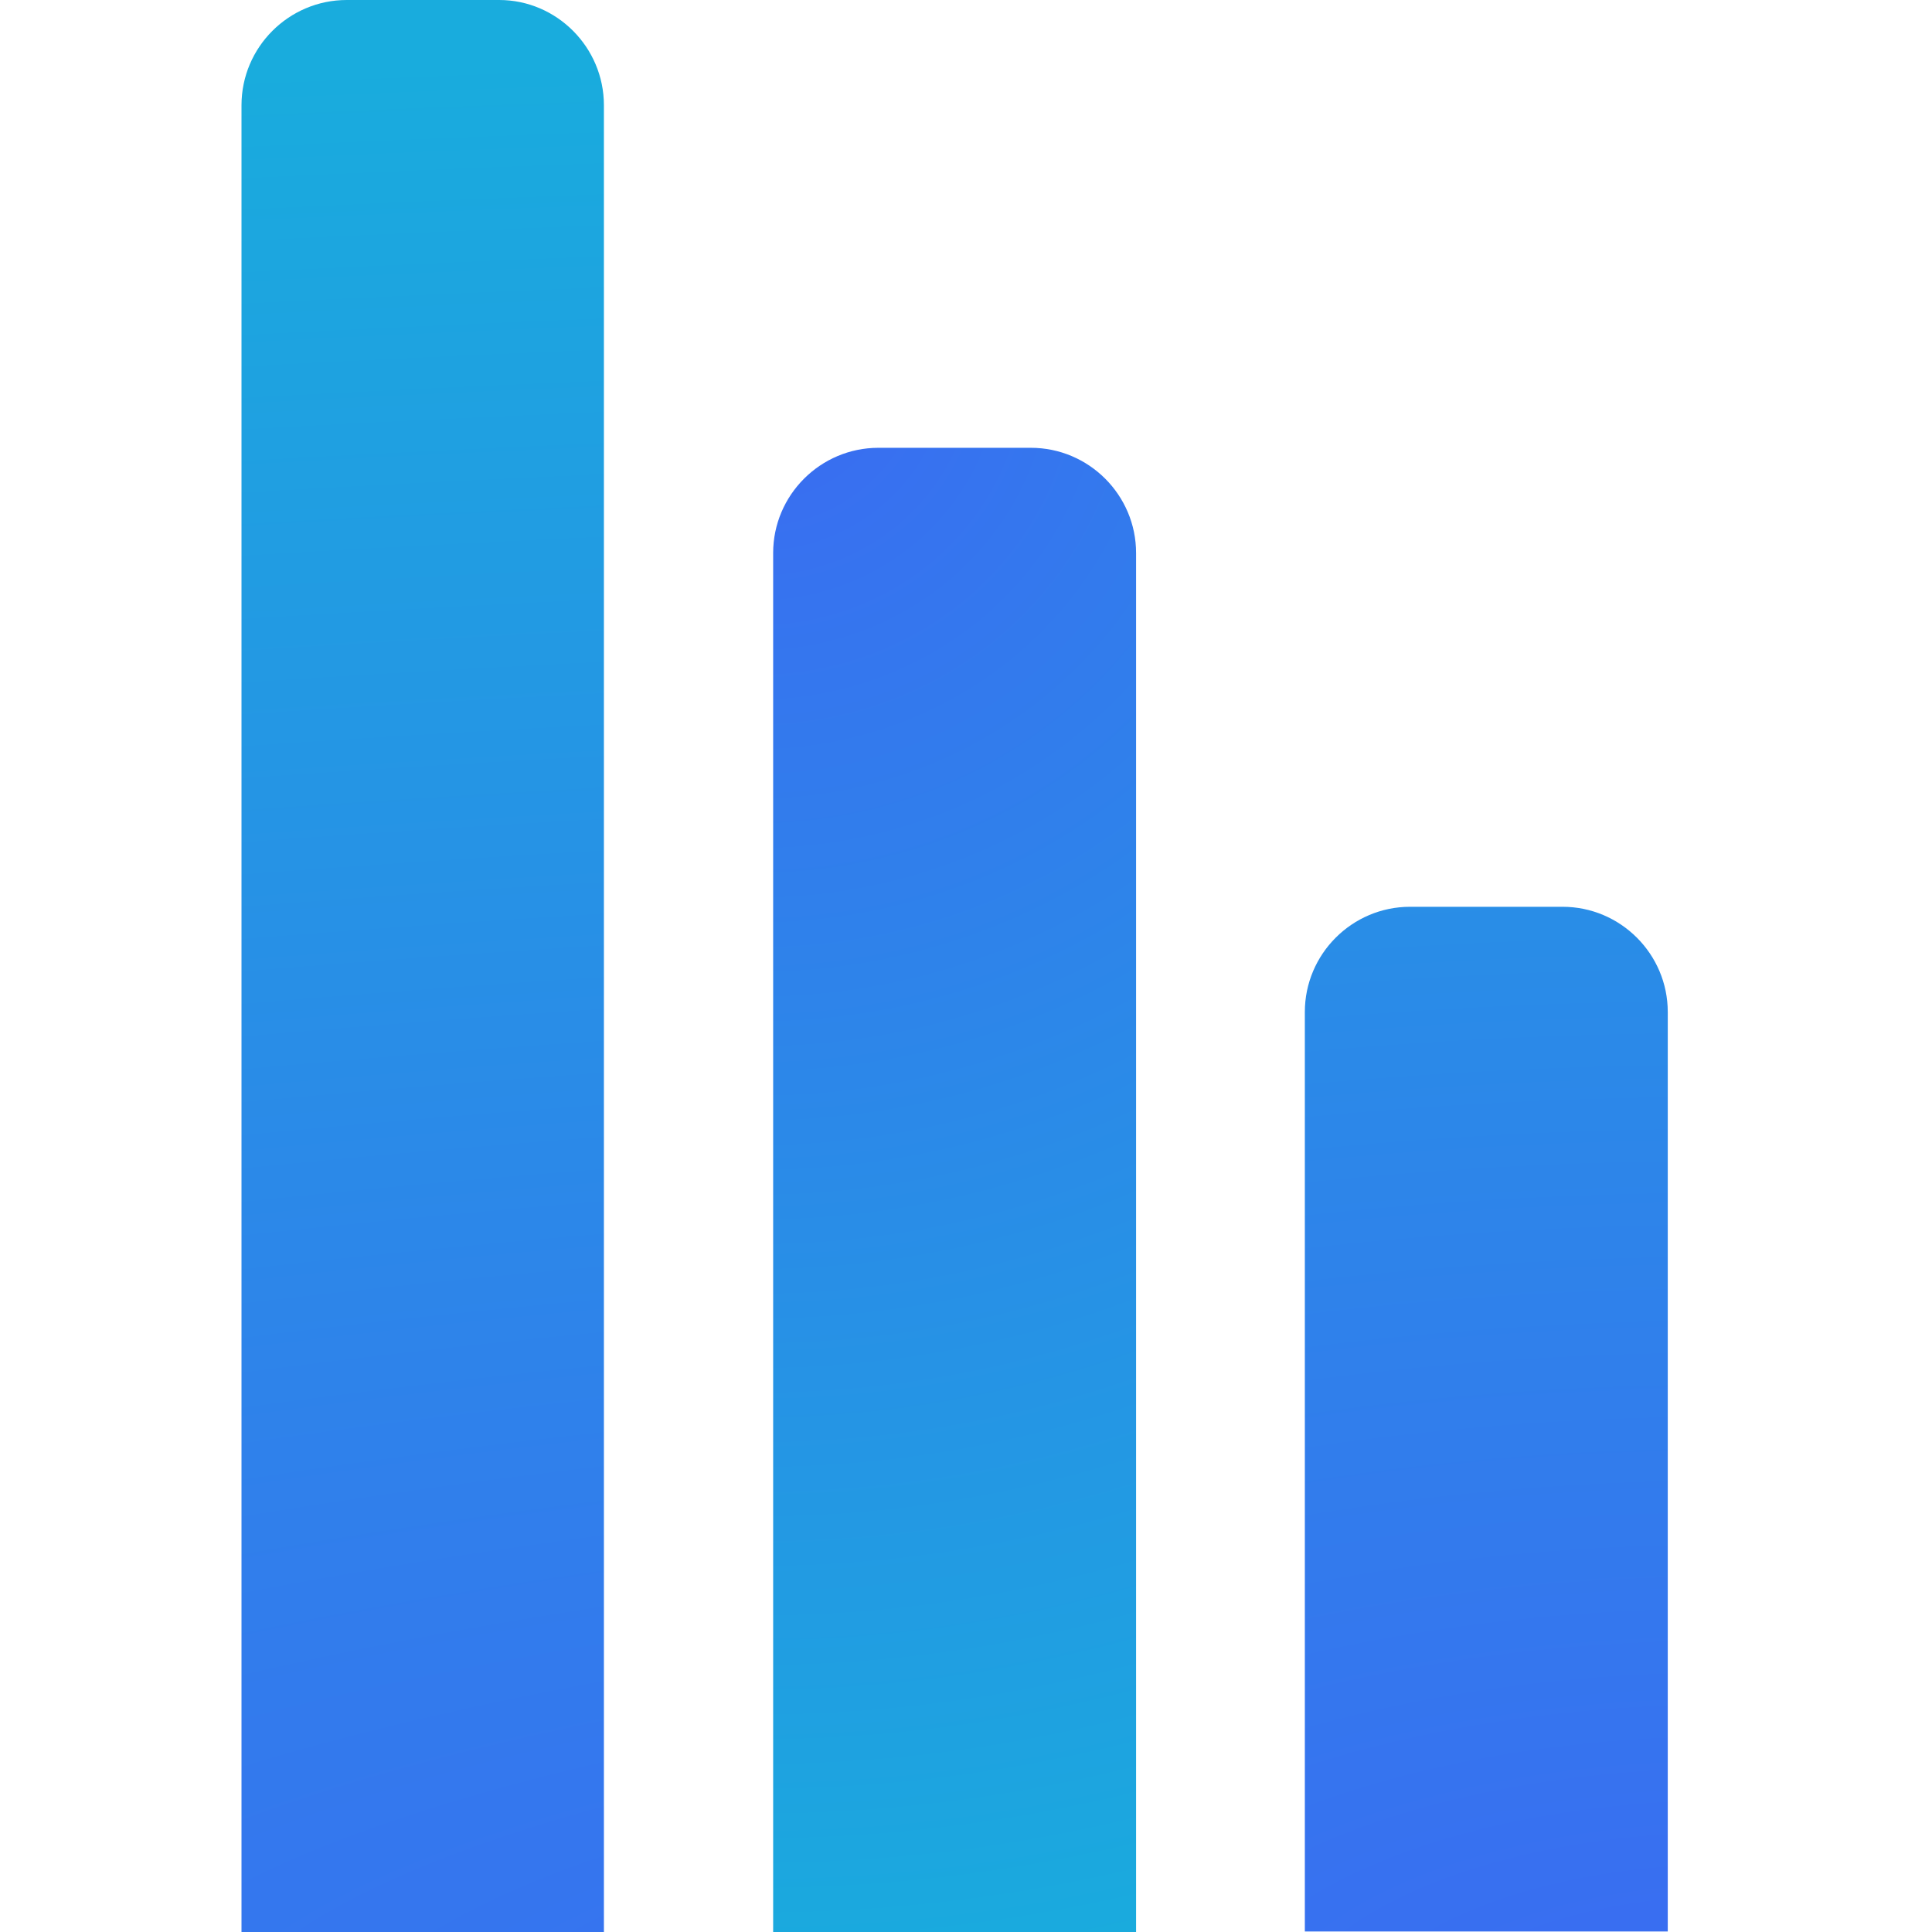
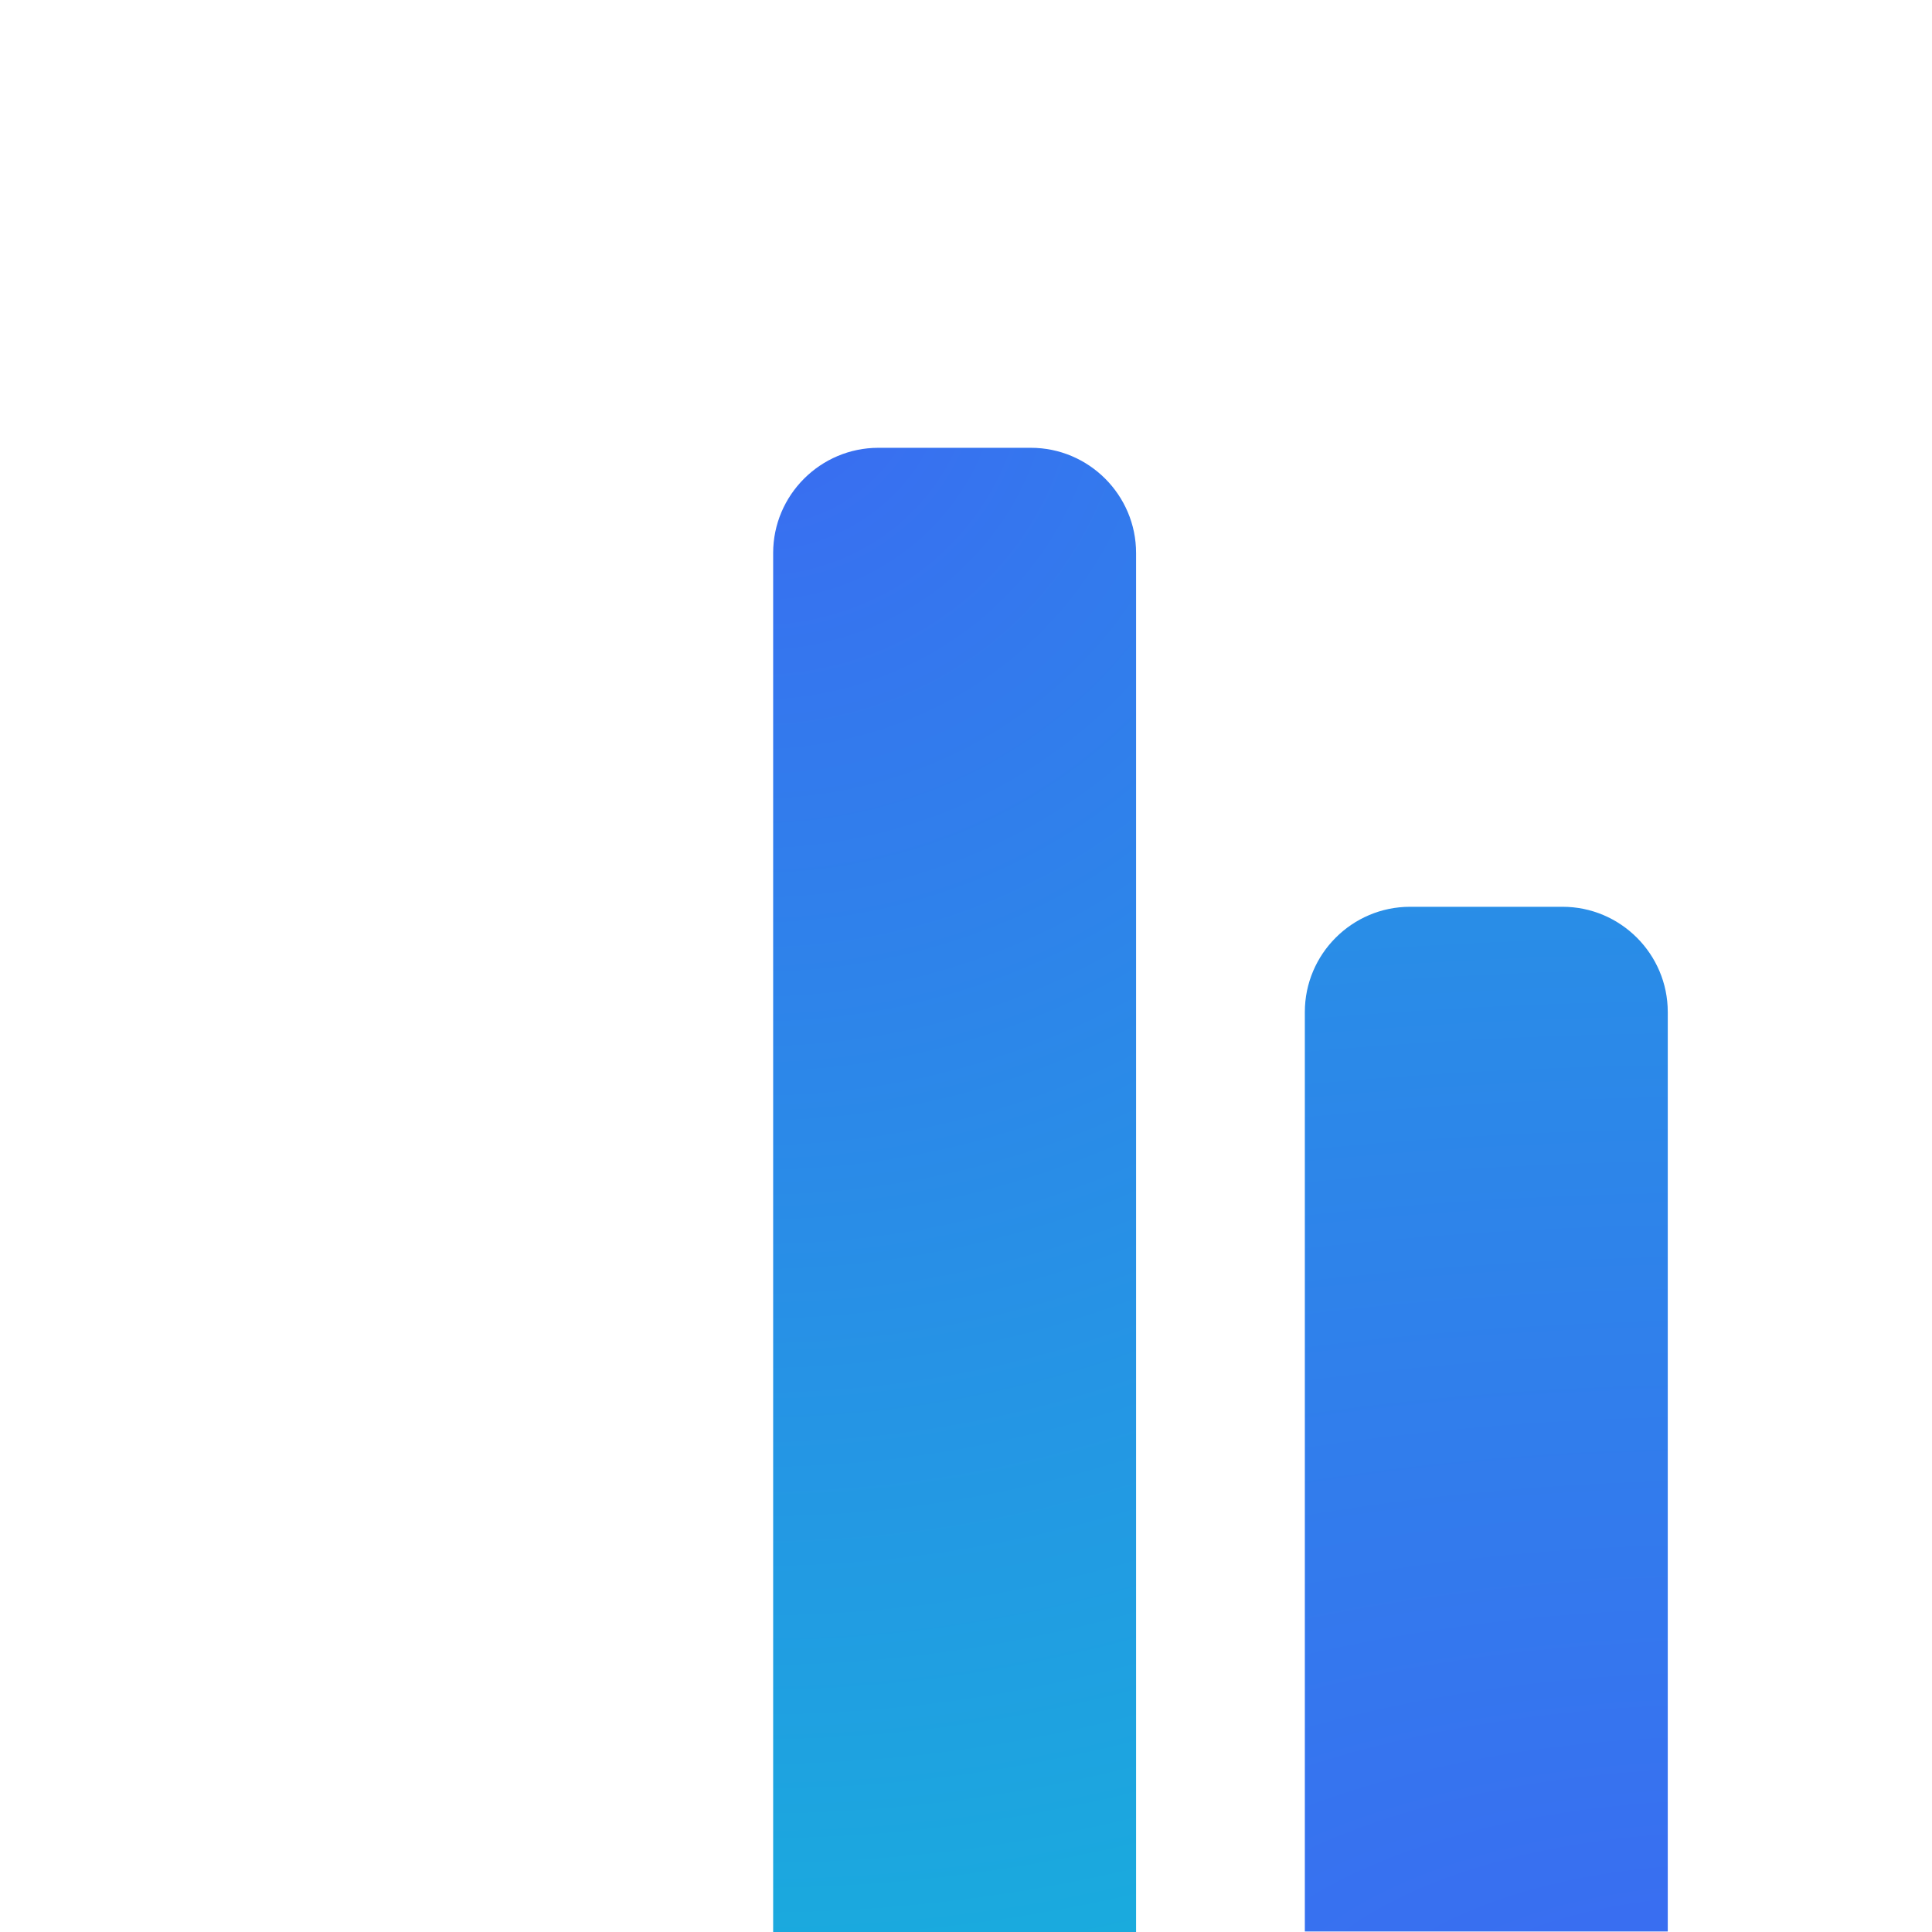
<svg xmlns="http://www.w3.org/2000/svg" width="60" height="60" viewBox="0 0 60 60" fill="none">
  <path d="M40.523 59.984V31.429C40.523 29.629 41.991 28.161 43.79 28.161H48.526C50.326 28.161 51.794 29.629 51.794 31.429V59.984H40.523Z" fill="url(#paint0_radial_6707_25730)" />
-   <path d="M18.755 60H7.5V3.268C7.5 1.468 8.968 0 10.768 0H15.503C17.287 0 18.755 1.468 18.755 3.268V60Z" fill="url(#paint1_radial_6707_25730)" />
  <path d="M24.011 60V17.174C24.011 15.375 25.48 13.907 27.279 13.907H32.015C33.814 13.907 35.282 15.375 35.282 17.174V60H24.011Z" fill="url(#paint2_radial_6707_25730)" />
  <defs>
    <radialGradient id="paint0_radial_6707_25730" cx="0" cy="0" r="1" gradientUnits="userSpaceOnUse" gradientTransform="translate(53.593 63.674) scale(140.263 66.619)">
      <stop stop-color="#3B6AF2" />
      <stop offset="1" stop-color="#19ACDD" />
    </radialGradient>
    <radialGradient id="paint1_radial_6707_25730" cx="0" cy="0" r="1" gradientUnits="userSpaceOnUse" gradientTransform="translate(53.595 63.589) scale(247.311 62.213)">
      <stop stop-color="#3B6AF2" />
      <stop offset="1" stop-color="#19ACDD" />
    </radialGradient>
    <radialGradient id="paint2_radial_6707_25730" cx="0" cy="0" r="1" gradientUnits="userSpaceOnUse" gradientTransform="translate(23.569 11.132) rotate(-180) scale(51.681 51.164)">
      <stop stop-color="#3B6AF2" />
      <stop offset="1" stop-color="#19ACDD" />
    </radialGradient>
  </defs>
</svg>